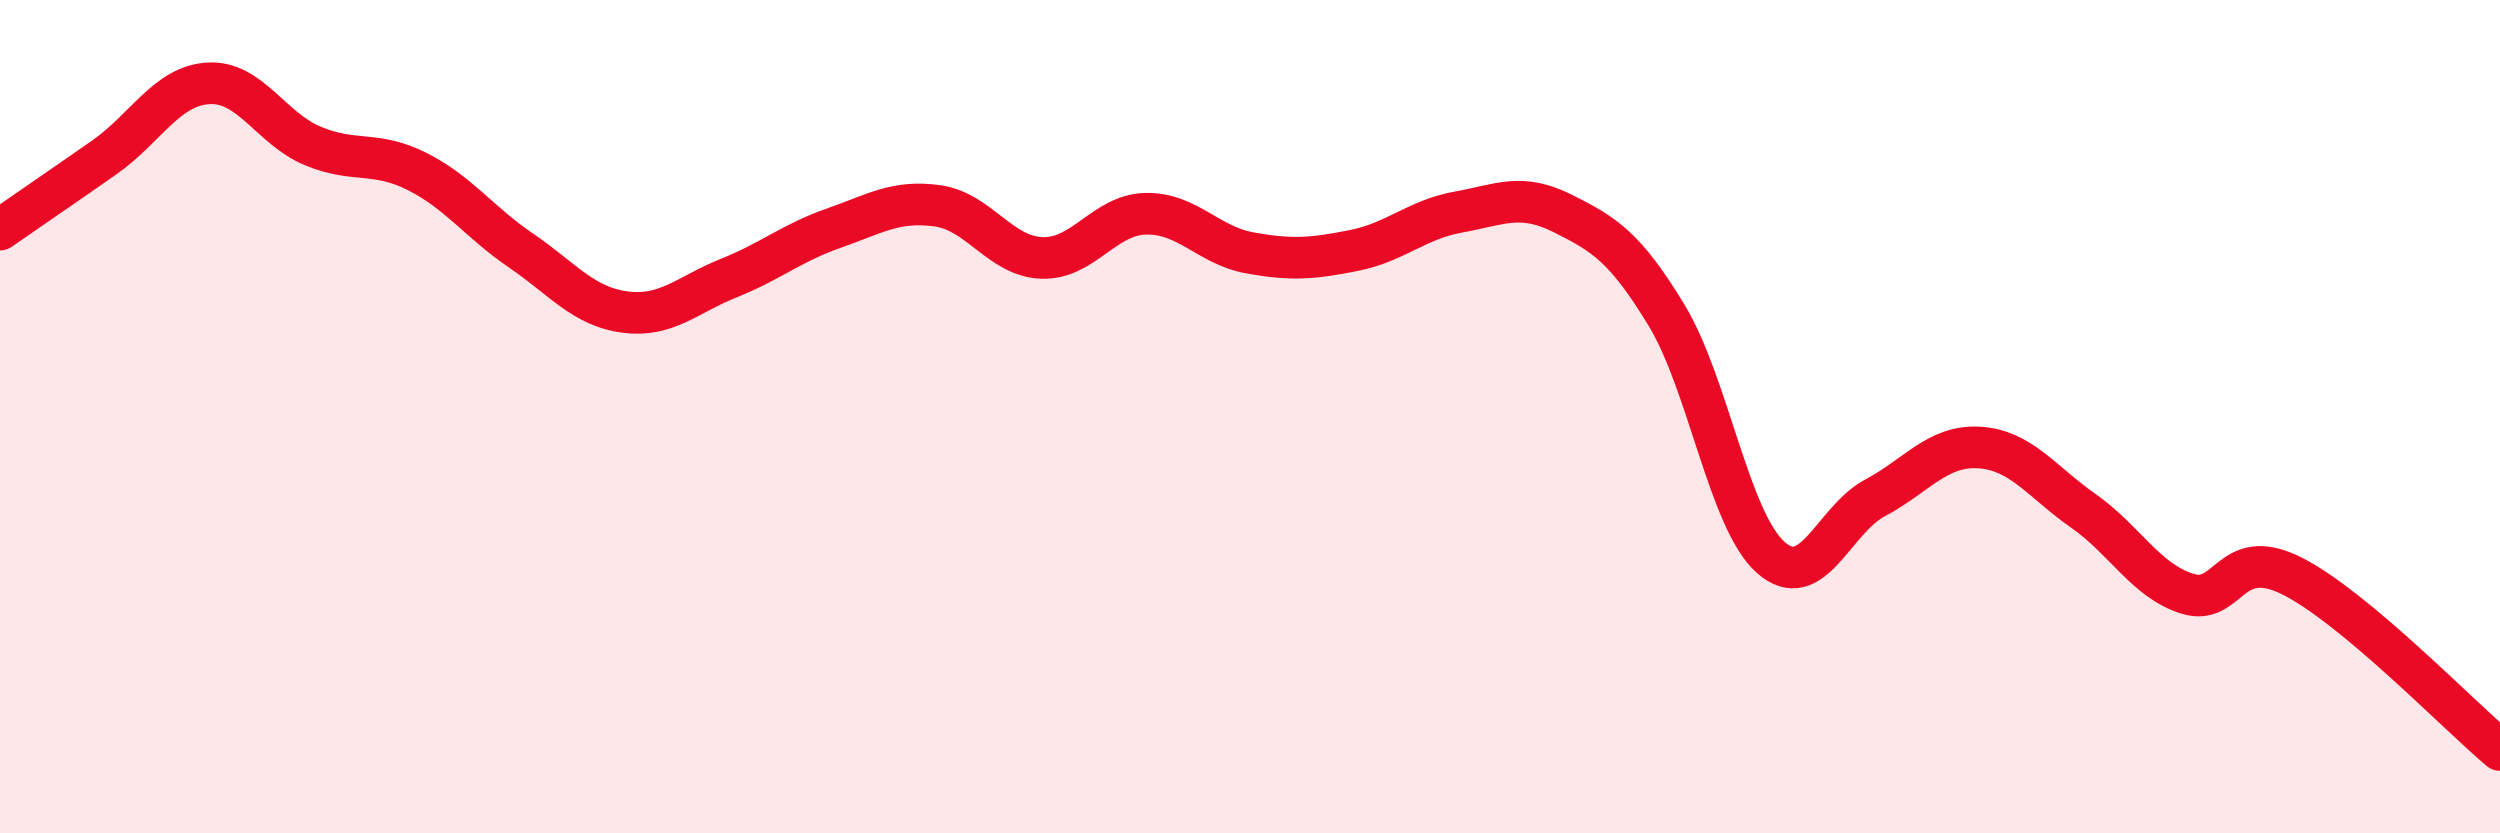
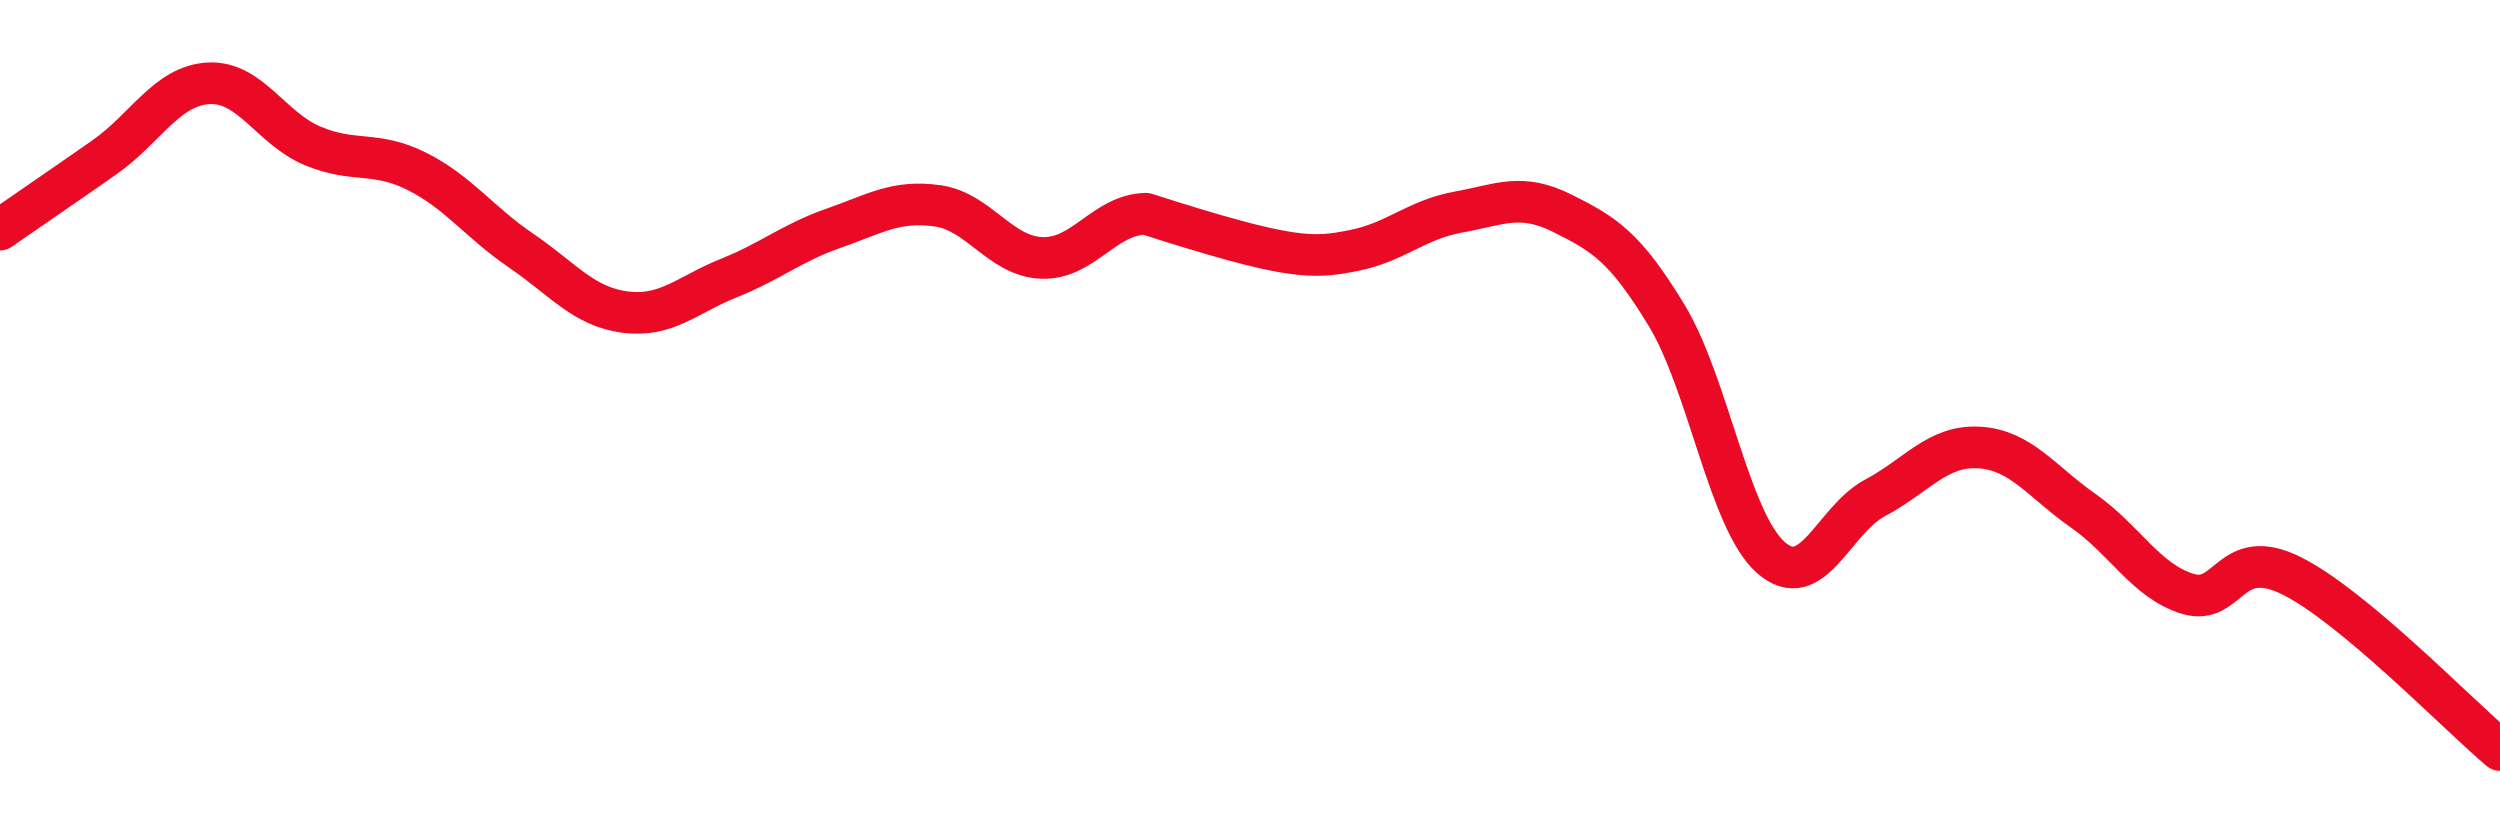
<svg xmlns="http://www.w3.org/2000/svg" width="60" height="20" viewBox="0 0 60 20">
-   <path d="M 0,5.51 C 0.5,5.16 1.5,4.48 2.5,3.78 C 3.5,3.08 4,2.06 5,2 C 6,1.94 6.5,3.08 7.5,3.5 C 8.5,3.92 9,3.61 10,4.11 C 11,4.61 11.5,5.33 12.5,6.01 C 13.5,6.69 14,7.36 15,7.49 C 16,7.62 16.5,7.07 17.5,6.67 C 18.5,6.27 19,5.83 20,5.48 C 21,5.13 21.5,4.8 22.5,4.94 C 23.5,5.08 24,6.15 25,6.19 C 26,6.23 26.5,5.15 27.5,5.13 C 28.5,5.11 29,5.89 30,6.07 C 31,6.25 31.5,6.21 32.5,6.01 C 33.5,5.81 34,5.27 35,5.09 C 36,4.91 36.5,4.62 37.5,5.12 C 38.5,5.62 39,5.92 40,7.57 C 41,9.22 41.5,12.5 42.5,13.38 C 43.5,14.26 44,12.48 45,11.95 C 46,11.42 46.5,10.68 47.5,10.74 C 48.5,10.8 49,11.56 50,12.26 C 51,12.96 51.5,13.94 52.5,14.25 C 53.5,14.56 53.5,13.07 55,13.82 C 56.5,14.57 59,17.16 60,18L60 20L0 20Z" fill="#EB0A25" opacity="0.1" stroke-linecap="round" stroke-linejoin="round" />
-   <path d="M 0,5.51 C 0.5,5.16 1.5,4.48 2.5,3.78 C 3.5,3.08 4,2.06 5,2 C 6,1.94 6.5,3.08 7.5,3.5 C 8.5,3.92 9,3.61 10,4.11 C 11,4.61 11.5,5.33 12.5,6.01 C 13.5,6.69 14,7.36 15,7.49 C 16,7.62 16.5,7.07 17.5,6.67 C 18.5,6.27 19,5.83 20,5.48 C 21,5.13 21.5,4.8 22.5,4.94 C 23.5,5.08 24,6.15 25,6.19 C 26,6.23 26.5,5.15 27.5,5.13 C 28.5,5.11 29,5.89 30,6.07 C 31,6.25 31.5,6.21 32.5,6.01 C 33.5,5.81 34,5.27 35,5.09 C 36,4.91 36.5,4.62 37.5,5.12 C 38.5,5.62 39,5.92 40,7.57 C 41,9.22 41.5,12.5 42.5,13.38 C 43.5,14.26 44,12.48 45,11.95 C 46,11.42 46.5,10.68 47.5,10.74 C 48.5,10.8 49,11.56 50,12.26 C 51,12.96 51.5,13.94 52.5,14.25 C 53.5,14.56 53.5,13.07 55,13.82 C 56.5,14.57 59,17.16 60,18" stroke="#EB0A25" stroke-width="1" fill="none" stroke-linecap="round" stroke-linejoin="round" />
+   <path d="M 0,5.51 C 0.5,5.16 1.5,4.48 2.5,3.78 C 3.5,3.08 4,2.06 5,2 C 6,1.94 6.5,3.08 7.5,3.5 C 8.5,3.92 9,3.61 10,4.11 C 11,4.61 11.5,5.33 12.5,6.01 C 13.5,6.69 14,7.36 15,7.49 C 16,7.62 16.5,7.07 17.5,6.67 C 18.5,6.27 19,5.83 20,5.48 C 21,5.13 21.5,4.8 22.5,4.94 C 23.5,5.08 24,6.15 25,6.19 C 26,6.23 26.5,5.15 27.5,5.13 C 31,6.25 31.5,6.21 32.5,6.01 C 33.5,5.81 34,5.27 35,5.09 C 36,4.91 36.5,4.62 37.5,5.12 C 38.5,5.62 39,5.92 40,7.57 C 41,9.22 41.5,12.5 42.5,13.38 C 43.5,14.26 44,12.48 45,11.95 C 46,11.42 46.5,10.68 47.5,10.74 C 48.5,10.8 49,11.56 50,12.26 C 51,12.96 51.5,13.94 52.5,14.25 C 53.5,14.56 53.5,13.07 55,13.82 C 56.5,14.57 59,17.16 60,18" stroke="#EB0A25" stroke-width="1" fill="none" stroke-linecap="round" stroke-linejoin="round" />
</svg>